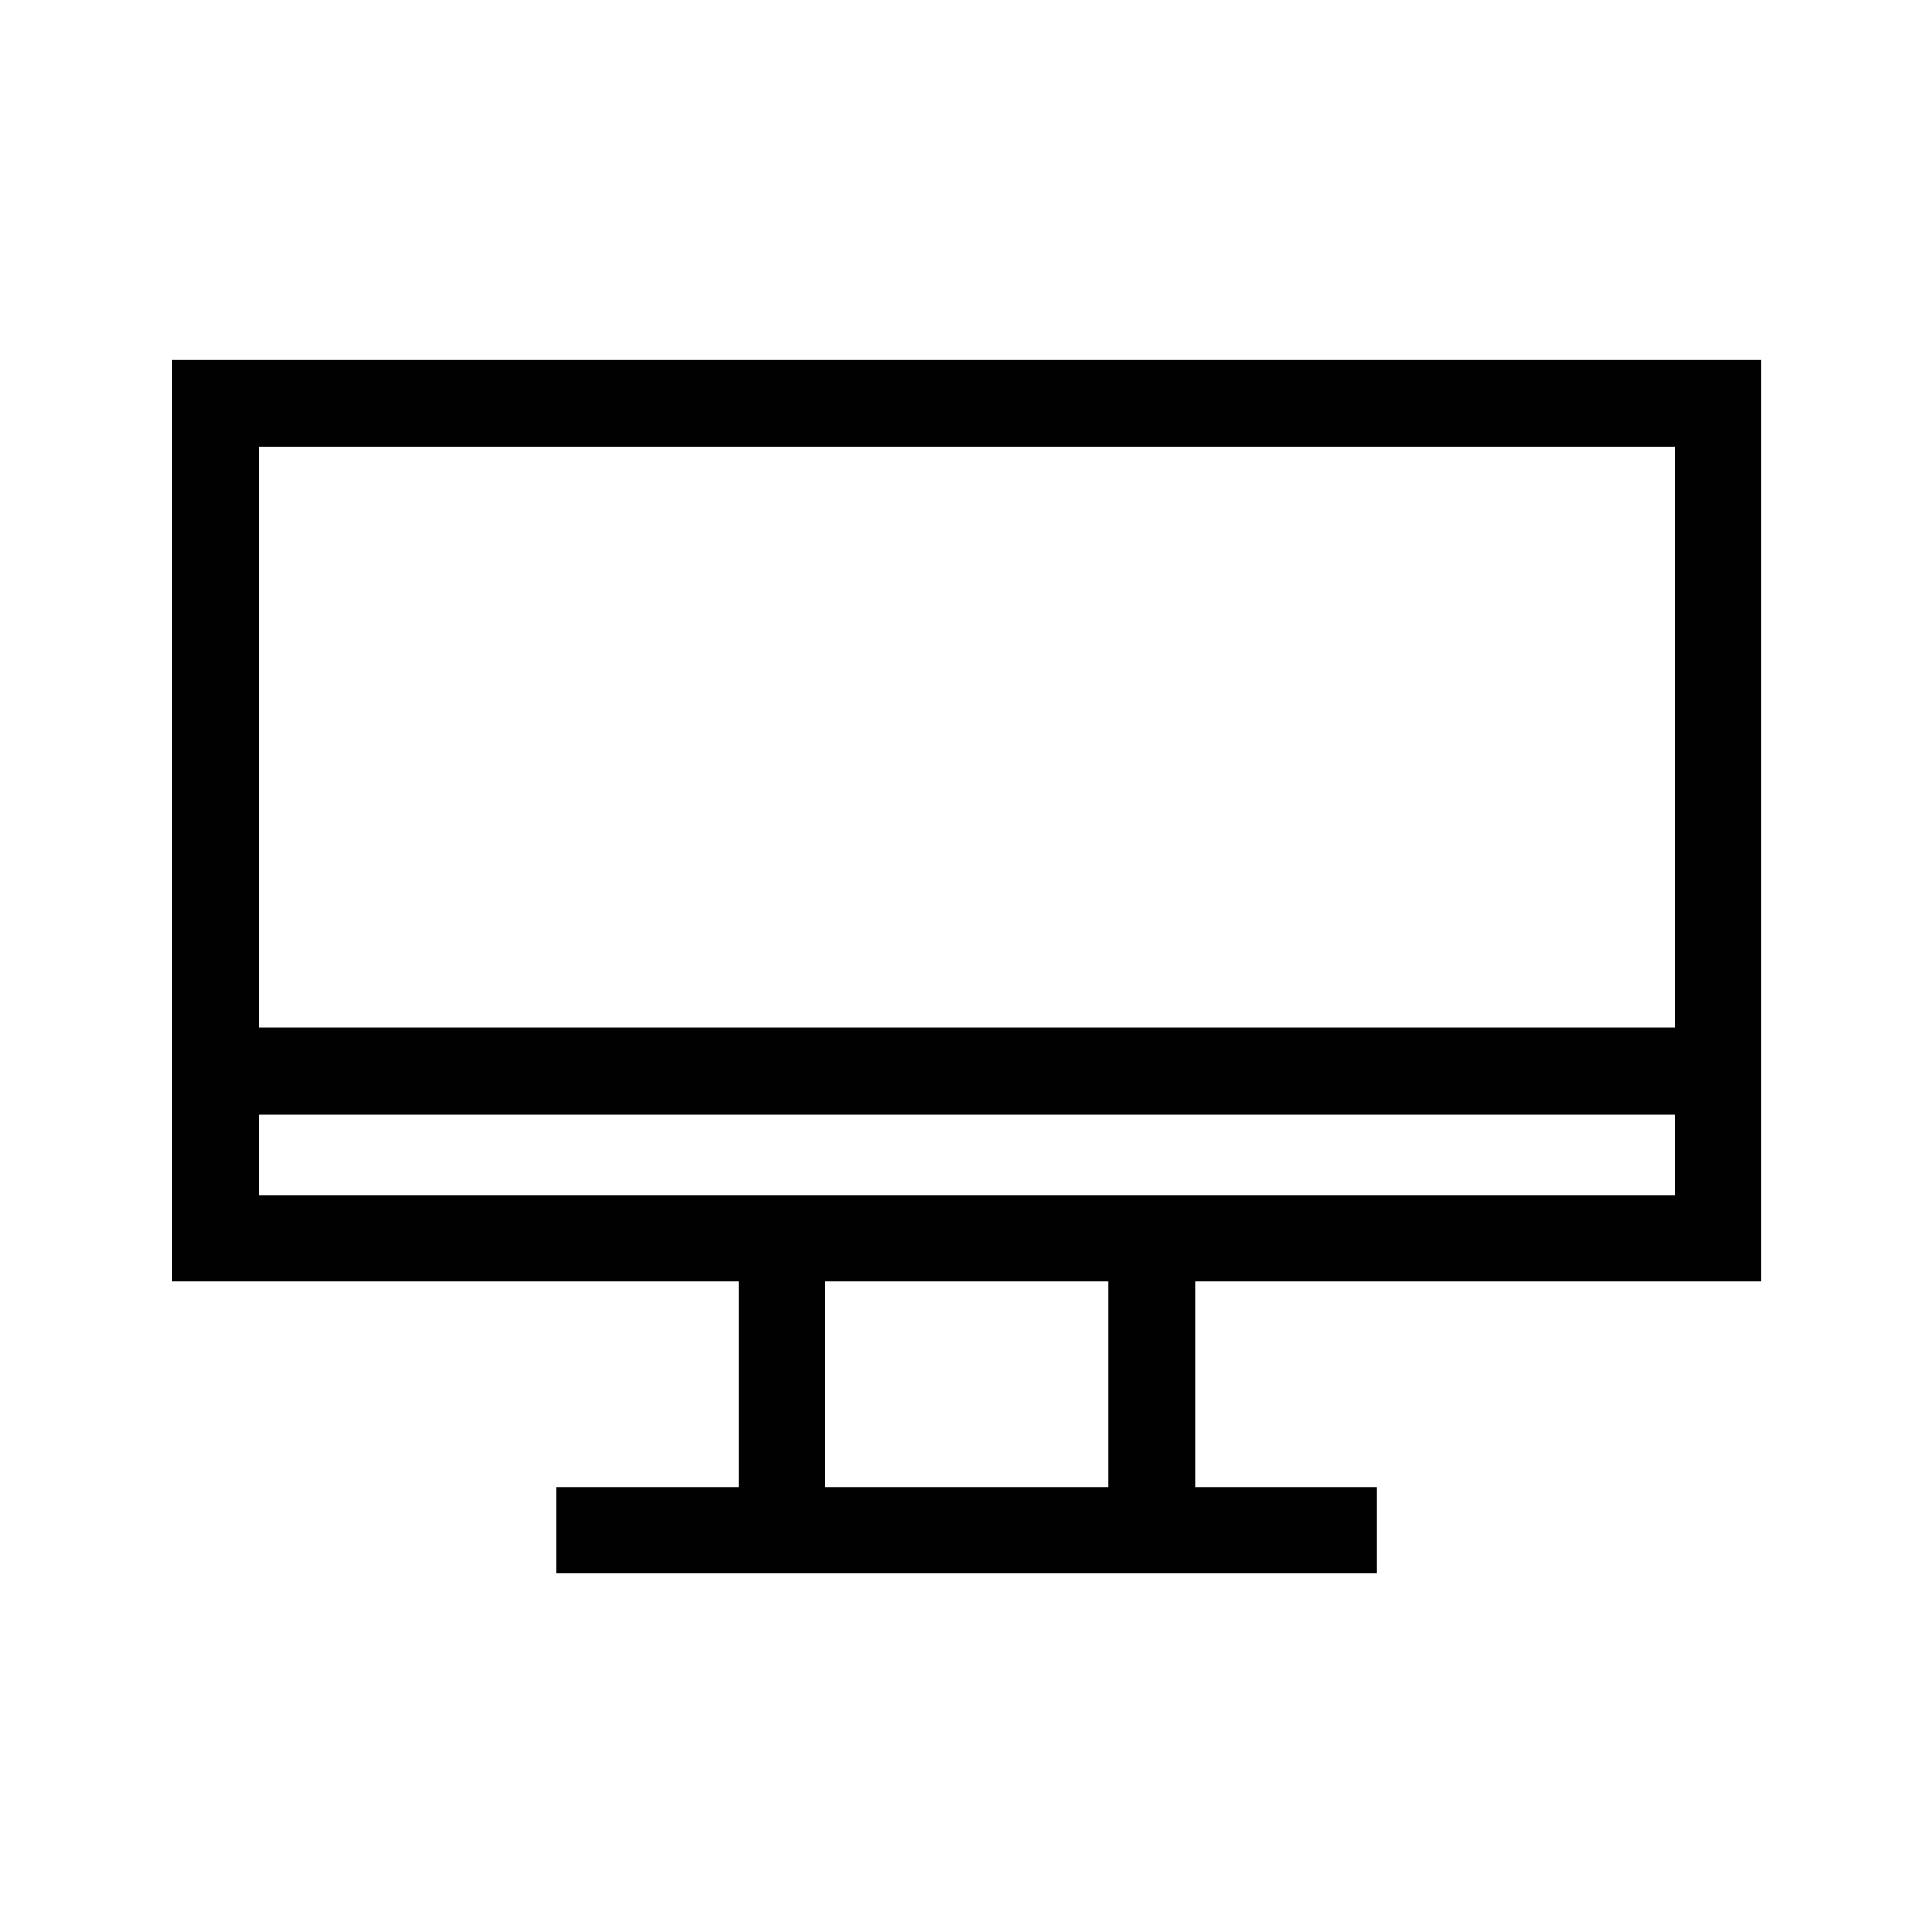
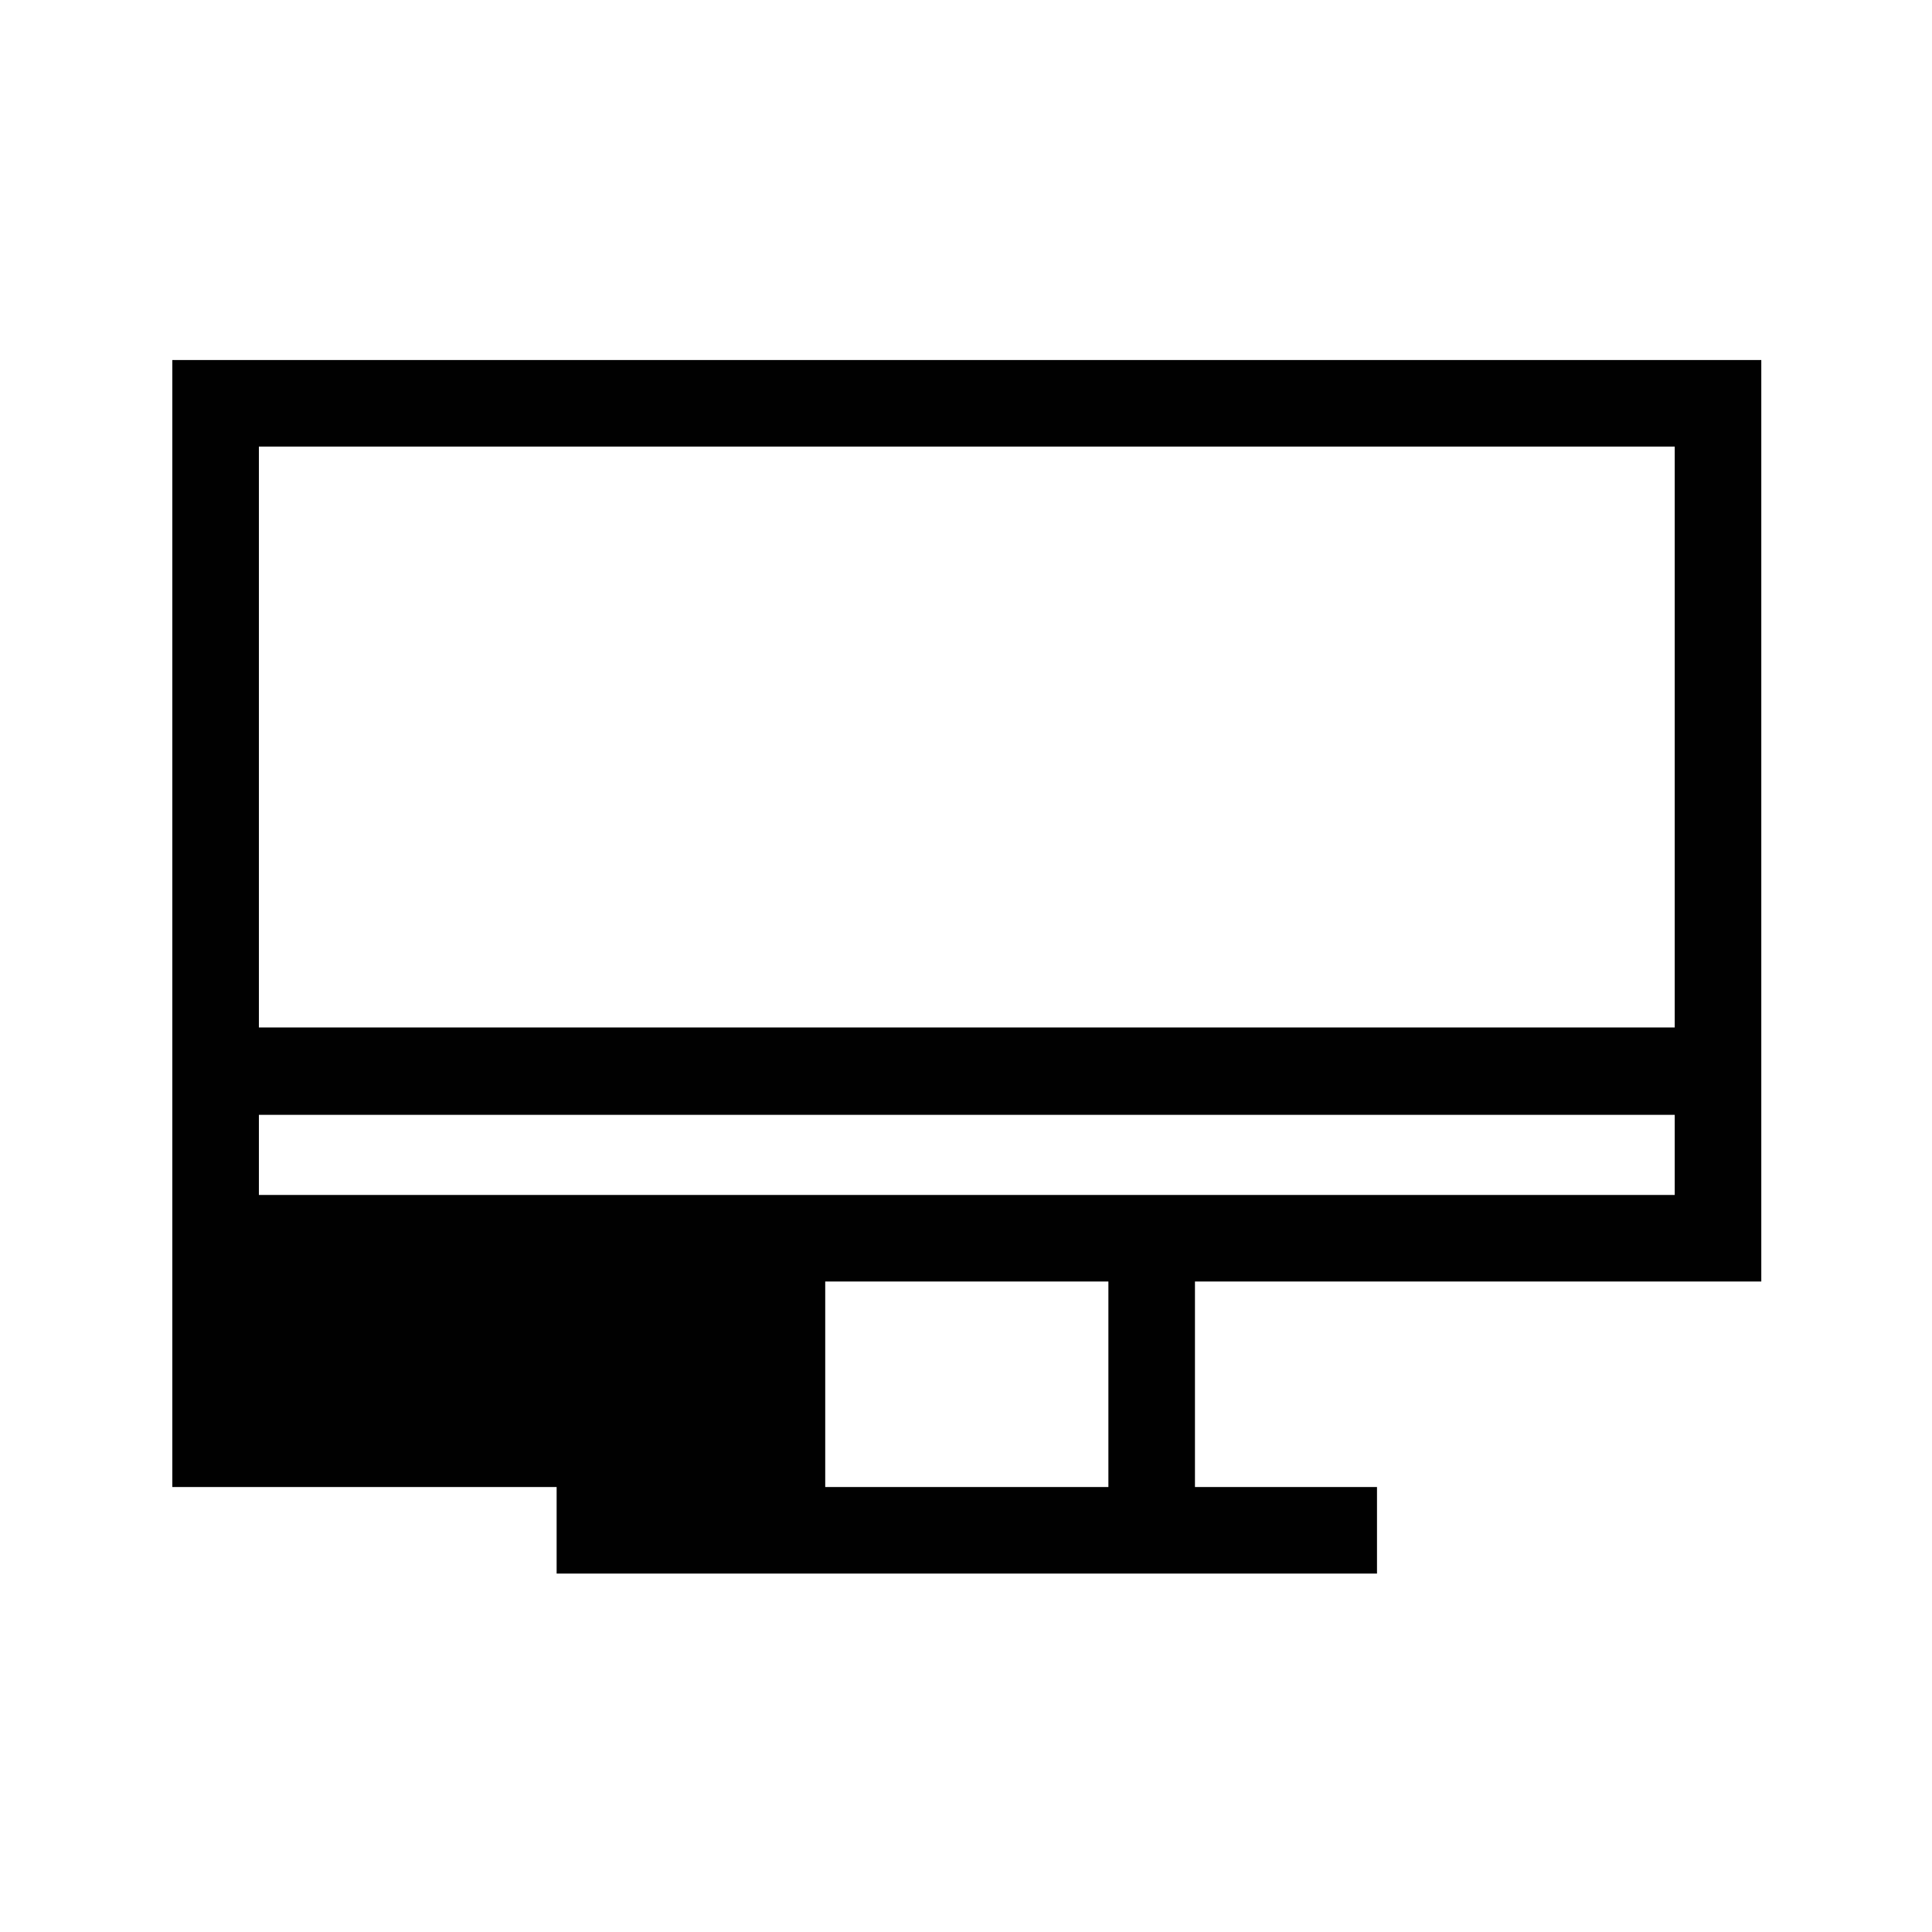
<svg xmlns="http://www.w3.org/2000/svg" xml:space="preserve" viewBox="0 0 238.8 238.8">
-   <path fill="#010101" d="M217.7 158.4V44.5H21.3v113.9h70v25.4H68.8v10.7h101.4v-10.7h-22.5v-25.4h70zM207 55.2V127H32V55.2h175zM32 147.7v-9.9h175v9.9H32zm105 36.1h-35v-25.4h35v25.4z" />
+   <path fill="#010101" d="M217.7 158.4V44.5H21.3v113.9v25.4H68.8v10.7h101.4v-10.7h-22.5v-25.4h70zM207 55.2V127H32V55.2h175zM32 147.7v-9.9h175v9.9H32zm105 36.1h-35v-25.4h35v25.4z" />
</svg>